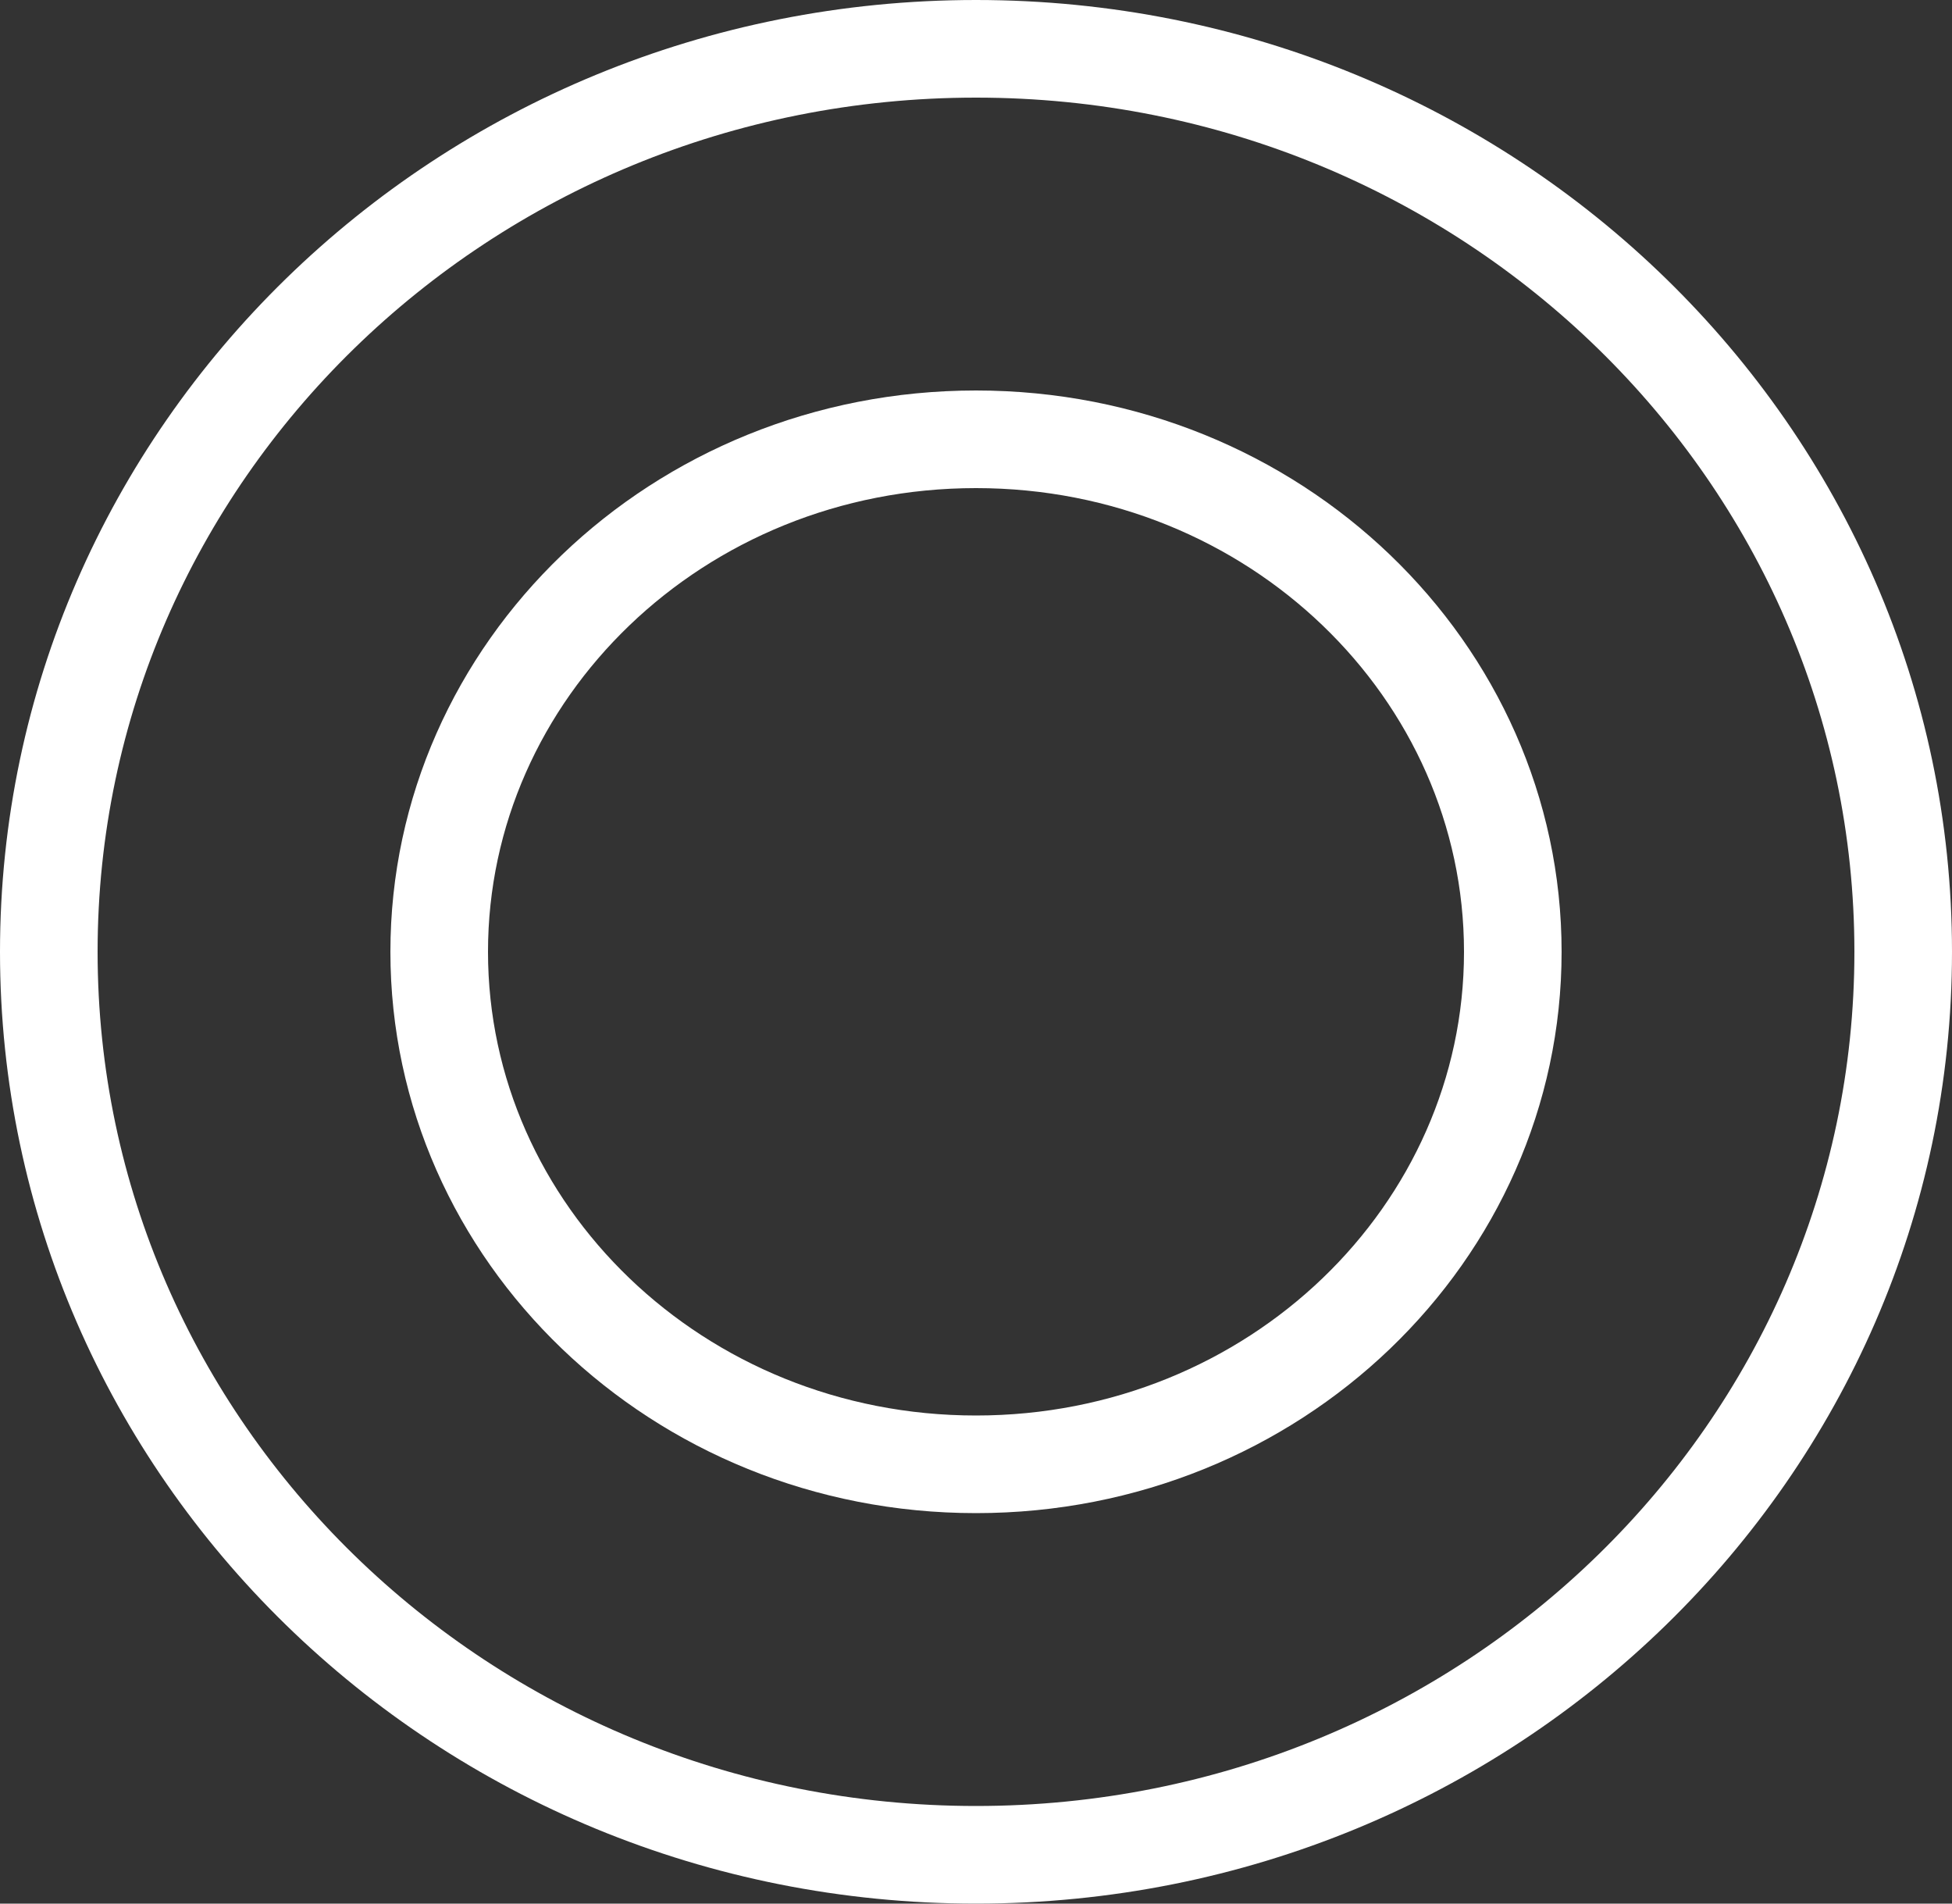
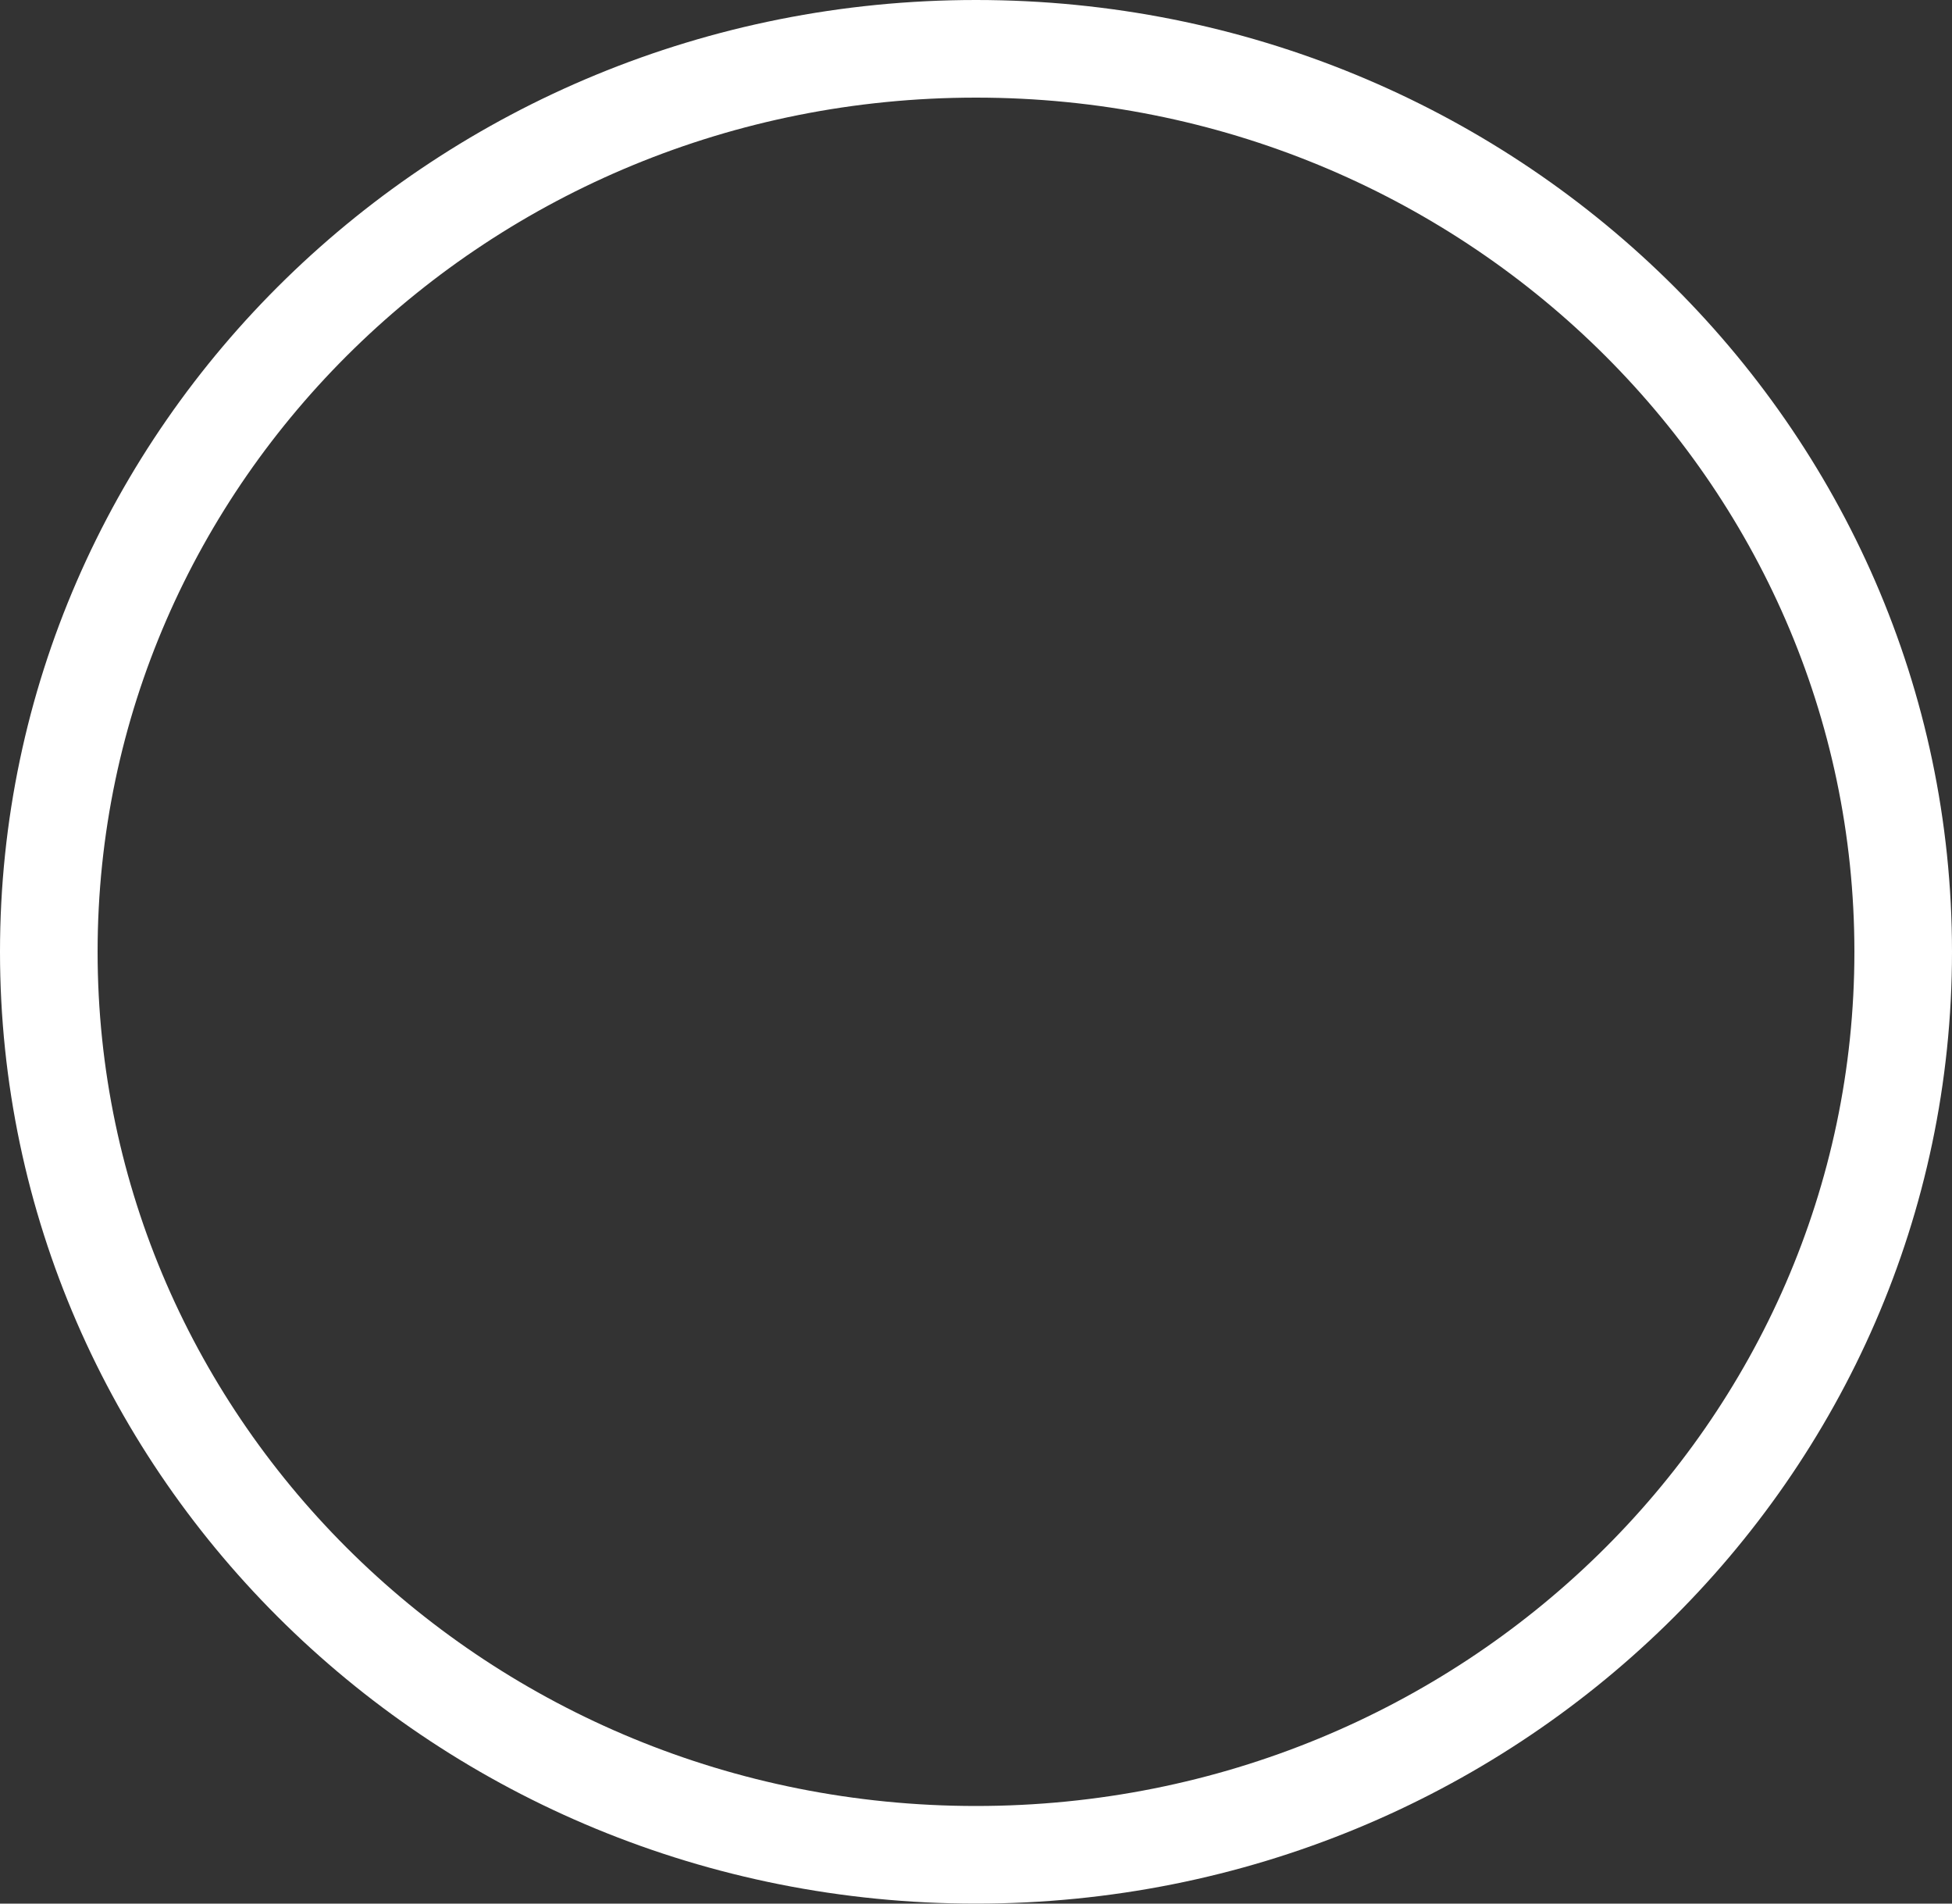
<svg xmlns="http://www.w3.org/2000/svg" width="40" height="39" viewBox="0 0 40 39" fill="none">
  <rect x="0" y="0" width="40" height="39" fill="#333333" stroke="none" />
  <path d="M39 19.5C39 29.694 30.517 38 20 38C9.483 38 1 29.694 1 19.5C1 9.306 9.483 1 20 1C30.517 1 39 9.306 39 19.5Z" stroke="white" stroke-width="2" />
-   <path d="M31 19.5C31 25.259 26.116 30 20 30C13.884 30 9 25.259 9 19.5C9 13.741 13.884 9 20 9C26.116 9 31 13.741 31 19.5Z" stroke="white" stroke-width="2" />
</svg>